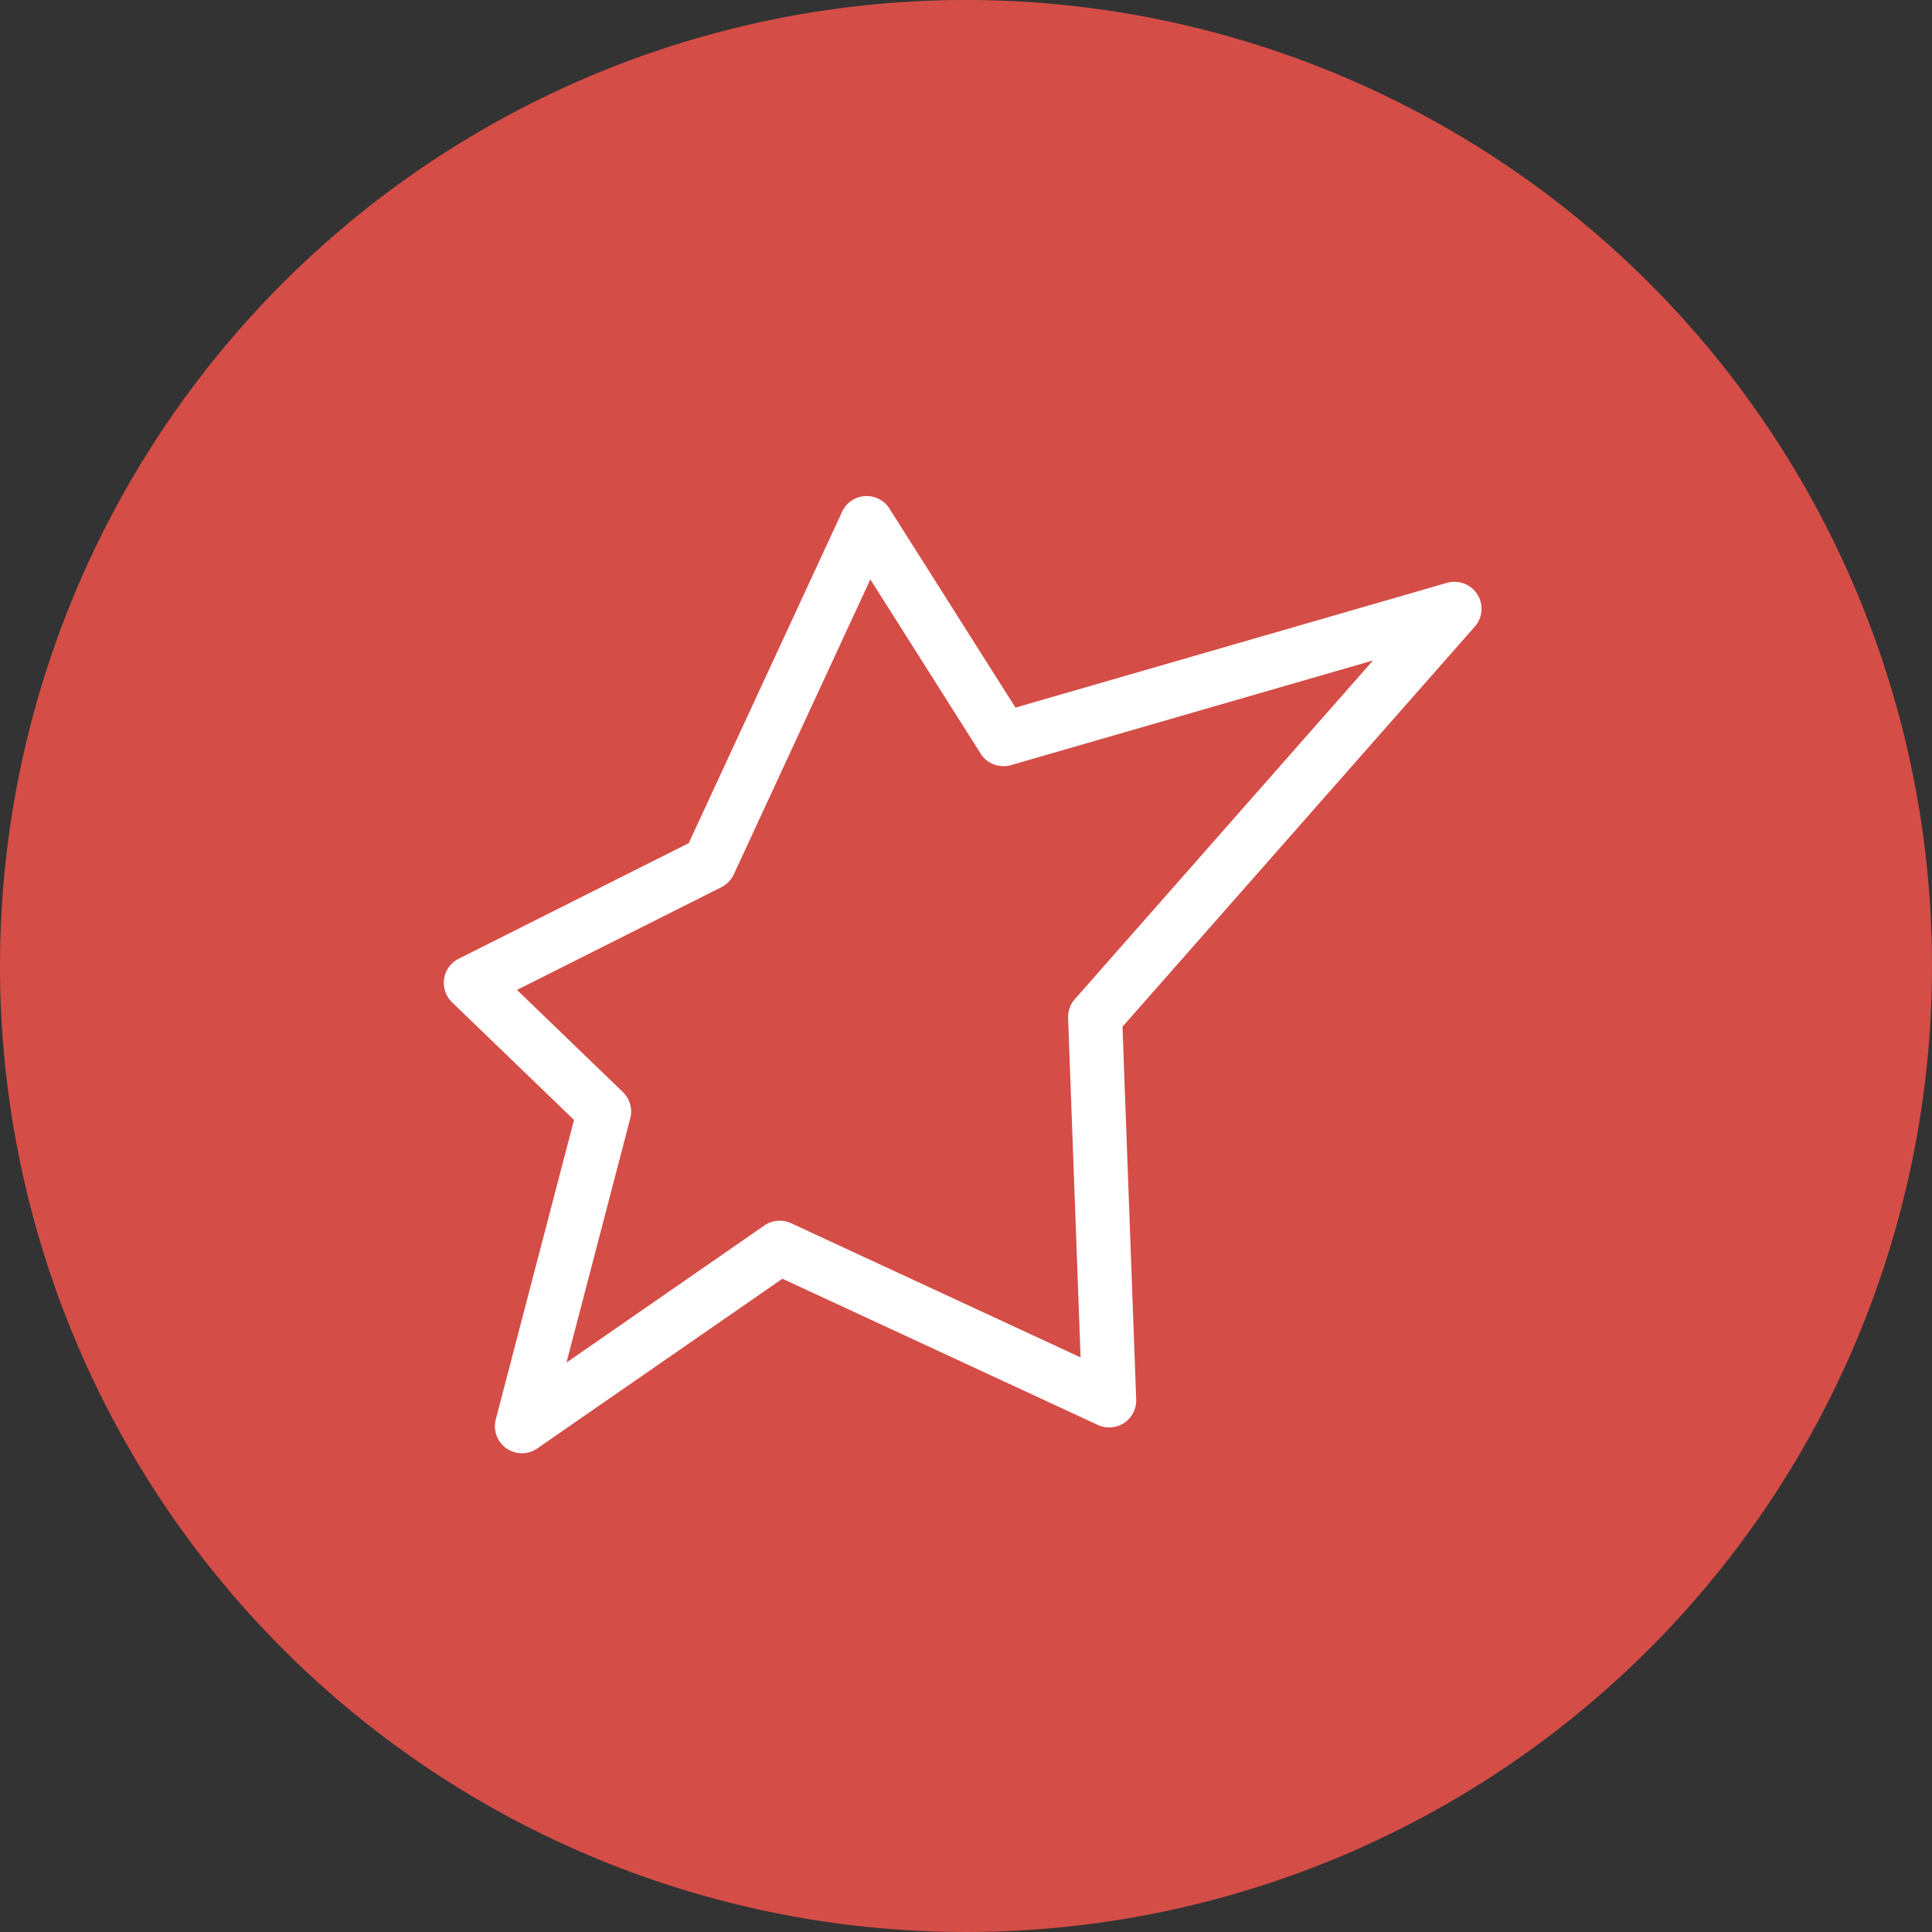
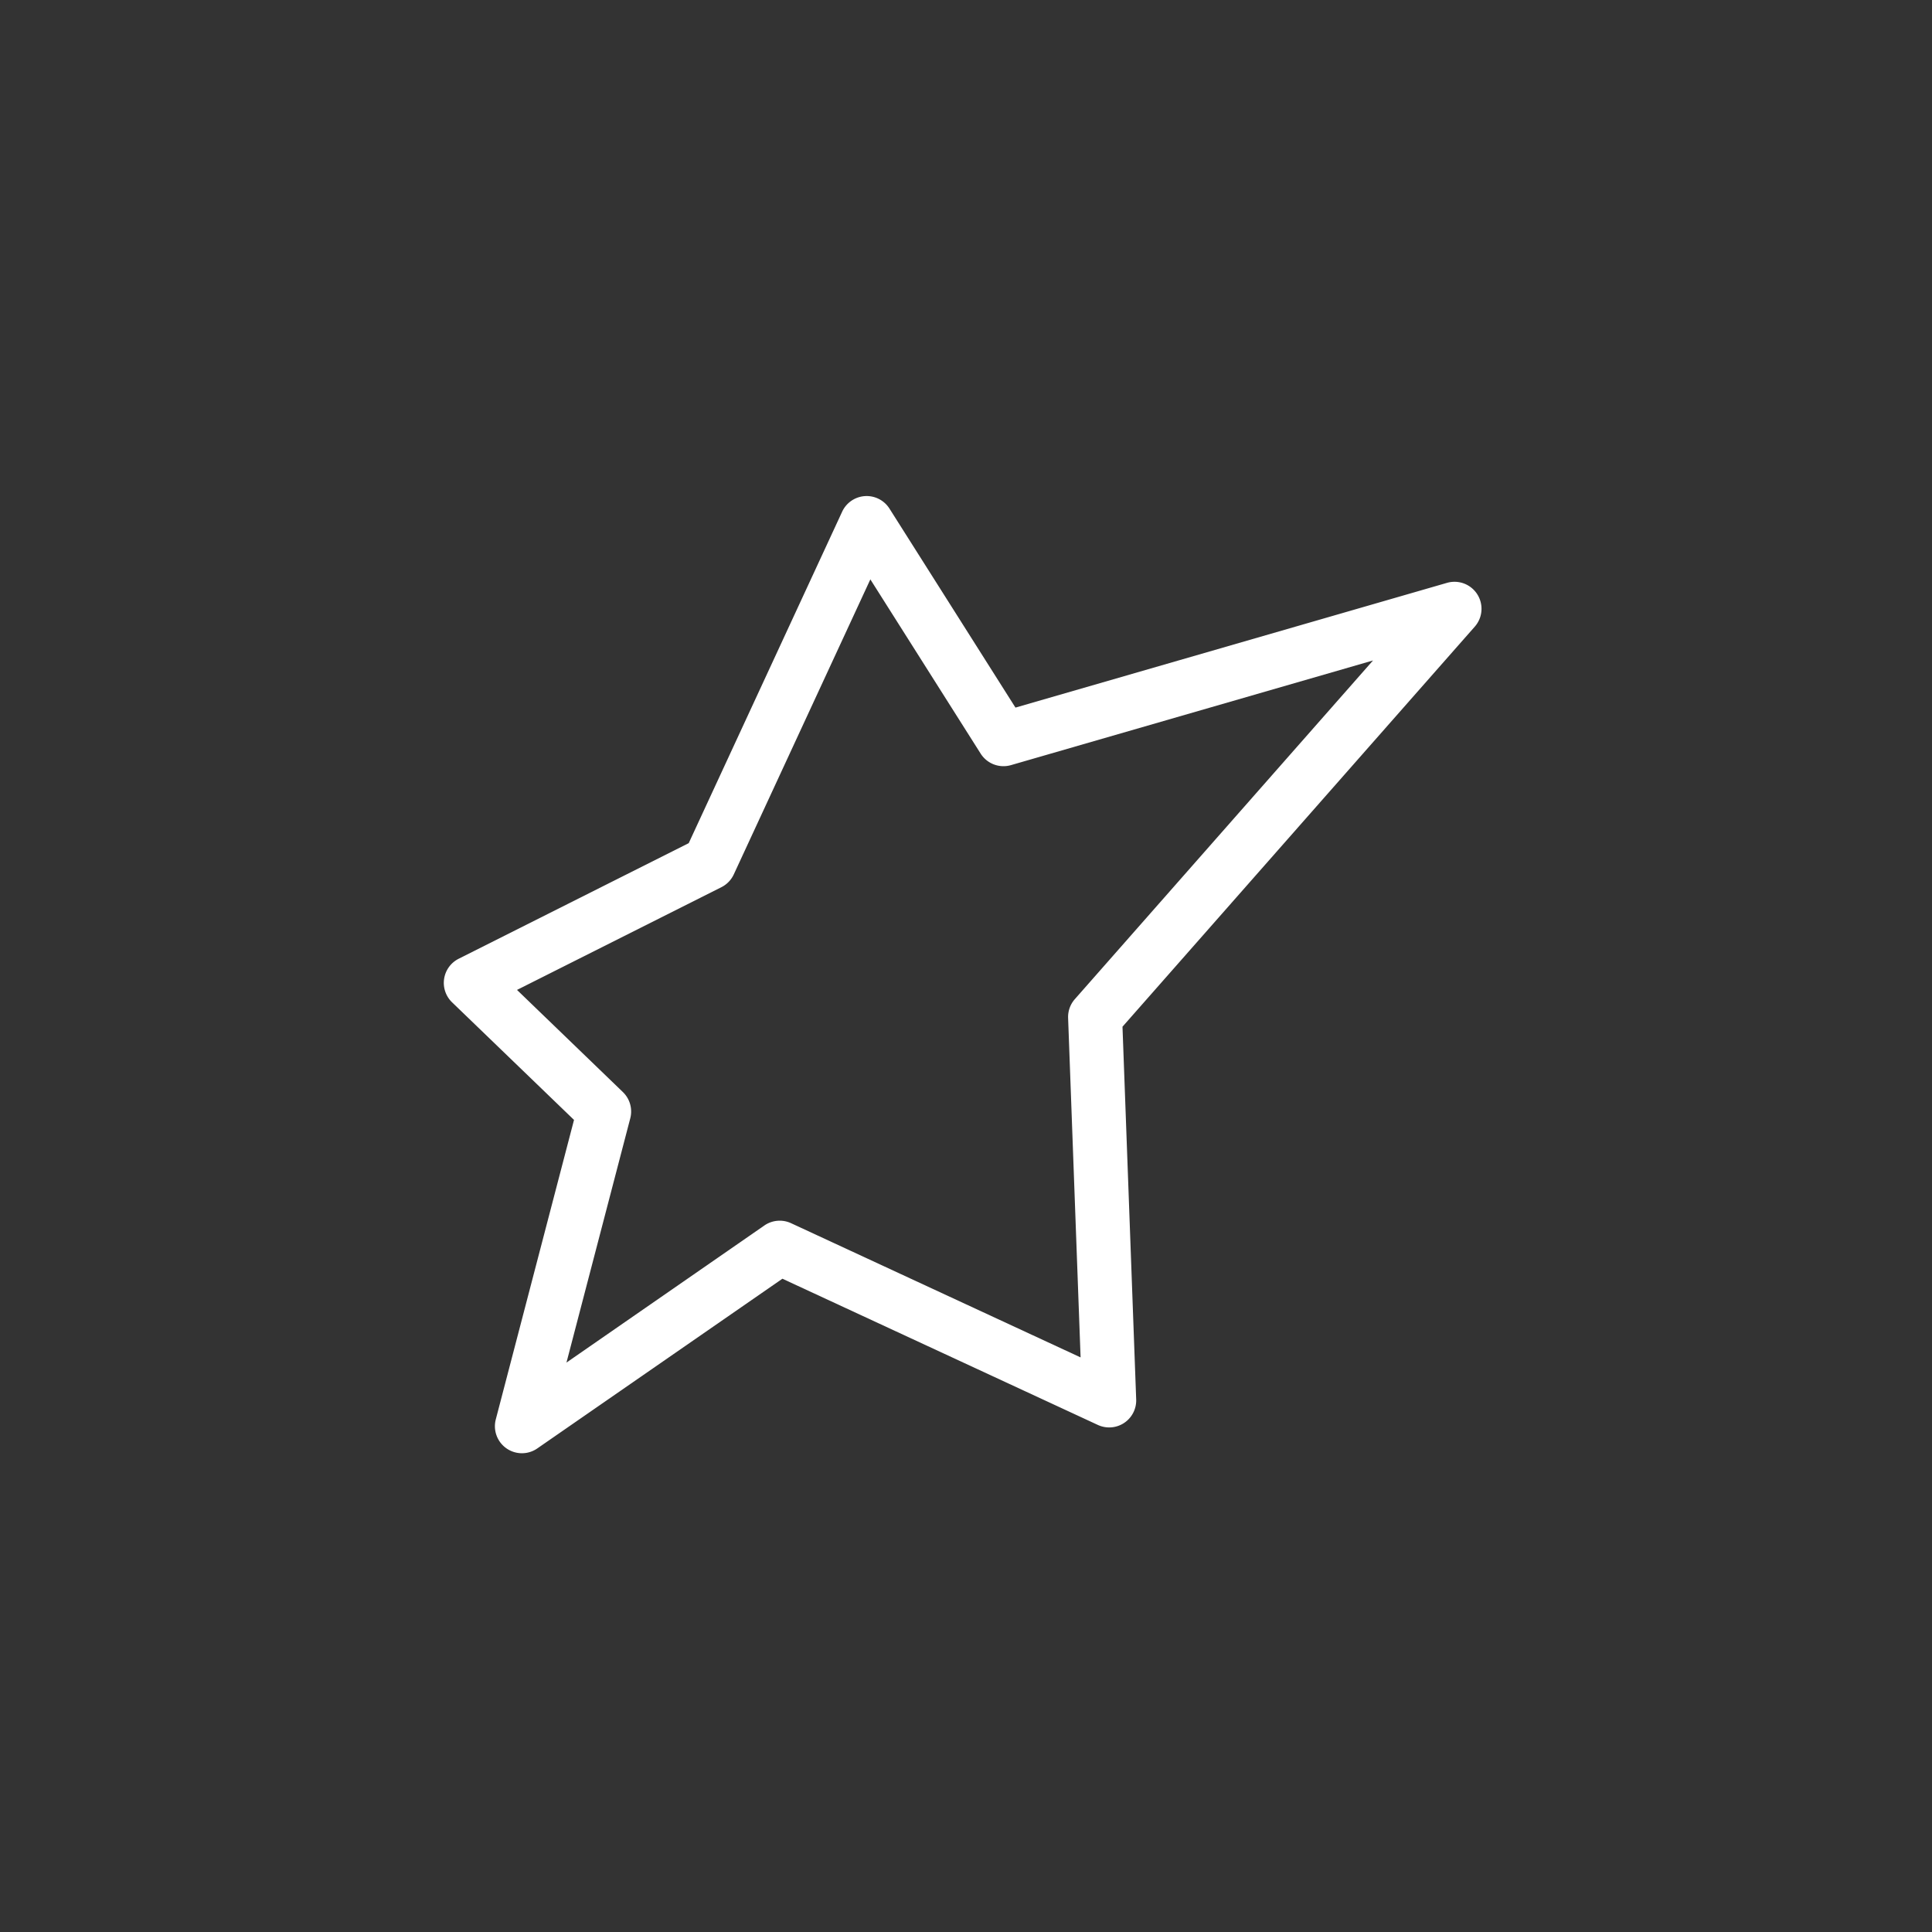
<svg xmlns="http://www.w3.org/2000/svg" width="148" height="148" viewBox="0 0 148 148">
  <rect x="0" y="0" width="148" height="148" fill="#333333" stroke="none" />
  <g id="Grupo_1234" data-name="Grupo 1234" transform="translate(-1318 -7775)">
-     <path id="Caminho_523" data-name="Caminho 523" d="M74,0A74,74,0,1,1,0,74,74,74,0,0,1,74,0Z" transform="translate(1318 7775)" fill="#d54d47" />
    <path id="Council-1" d="M34.65,3.461a2.069,2.069,0,0,1,1.883.958l9.651,15.243,33.058-9.556a2.069,2.069,0,0,1,2.127,3.355L54.383,44.108,55.432,72.66a2.069,2.069,0,0,1-2.938,1.953l-24.163-11.2-18.776,13a2.069,2.069,0,0,1-3.18-2.224l5.992-22.941L3.027,42.24A2.069,2.069,0,0,1,3.535,38.9l17.619-8.853L32.907,4.657A2.069,2.069,0,0,1,34.65,3.461Zm.418,6.379-10.462,22.6a2.07,2.07,0,0,1-.949.98L8,41.289l8.111,7.825a2.069,2.069,0,0,1,.565,2.012l-4.887,18.71,15.158-10.5A2.07,2.07,0,0,1,29,59.162L51.173,69.44l-.956-26a2.068,2.068,0,0,1,.515-1.443L73.574,16.052,45.841,24.069a2.069,2.069,0,0,1-2.323-.881Z" transform="translate(1349.605 7809.543)" fill="#fff" fill-rule="evenodd" />
  </g>
</svg>